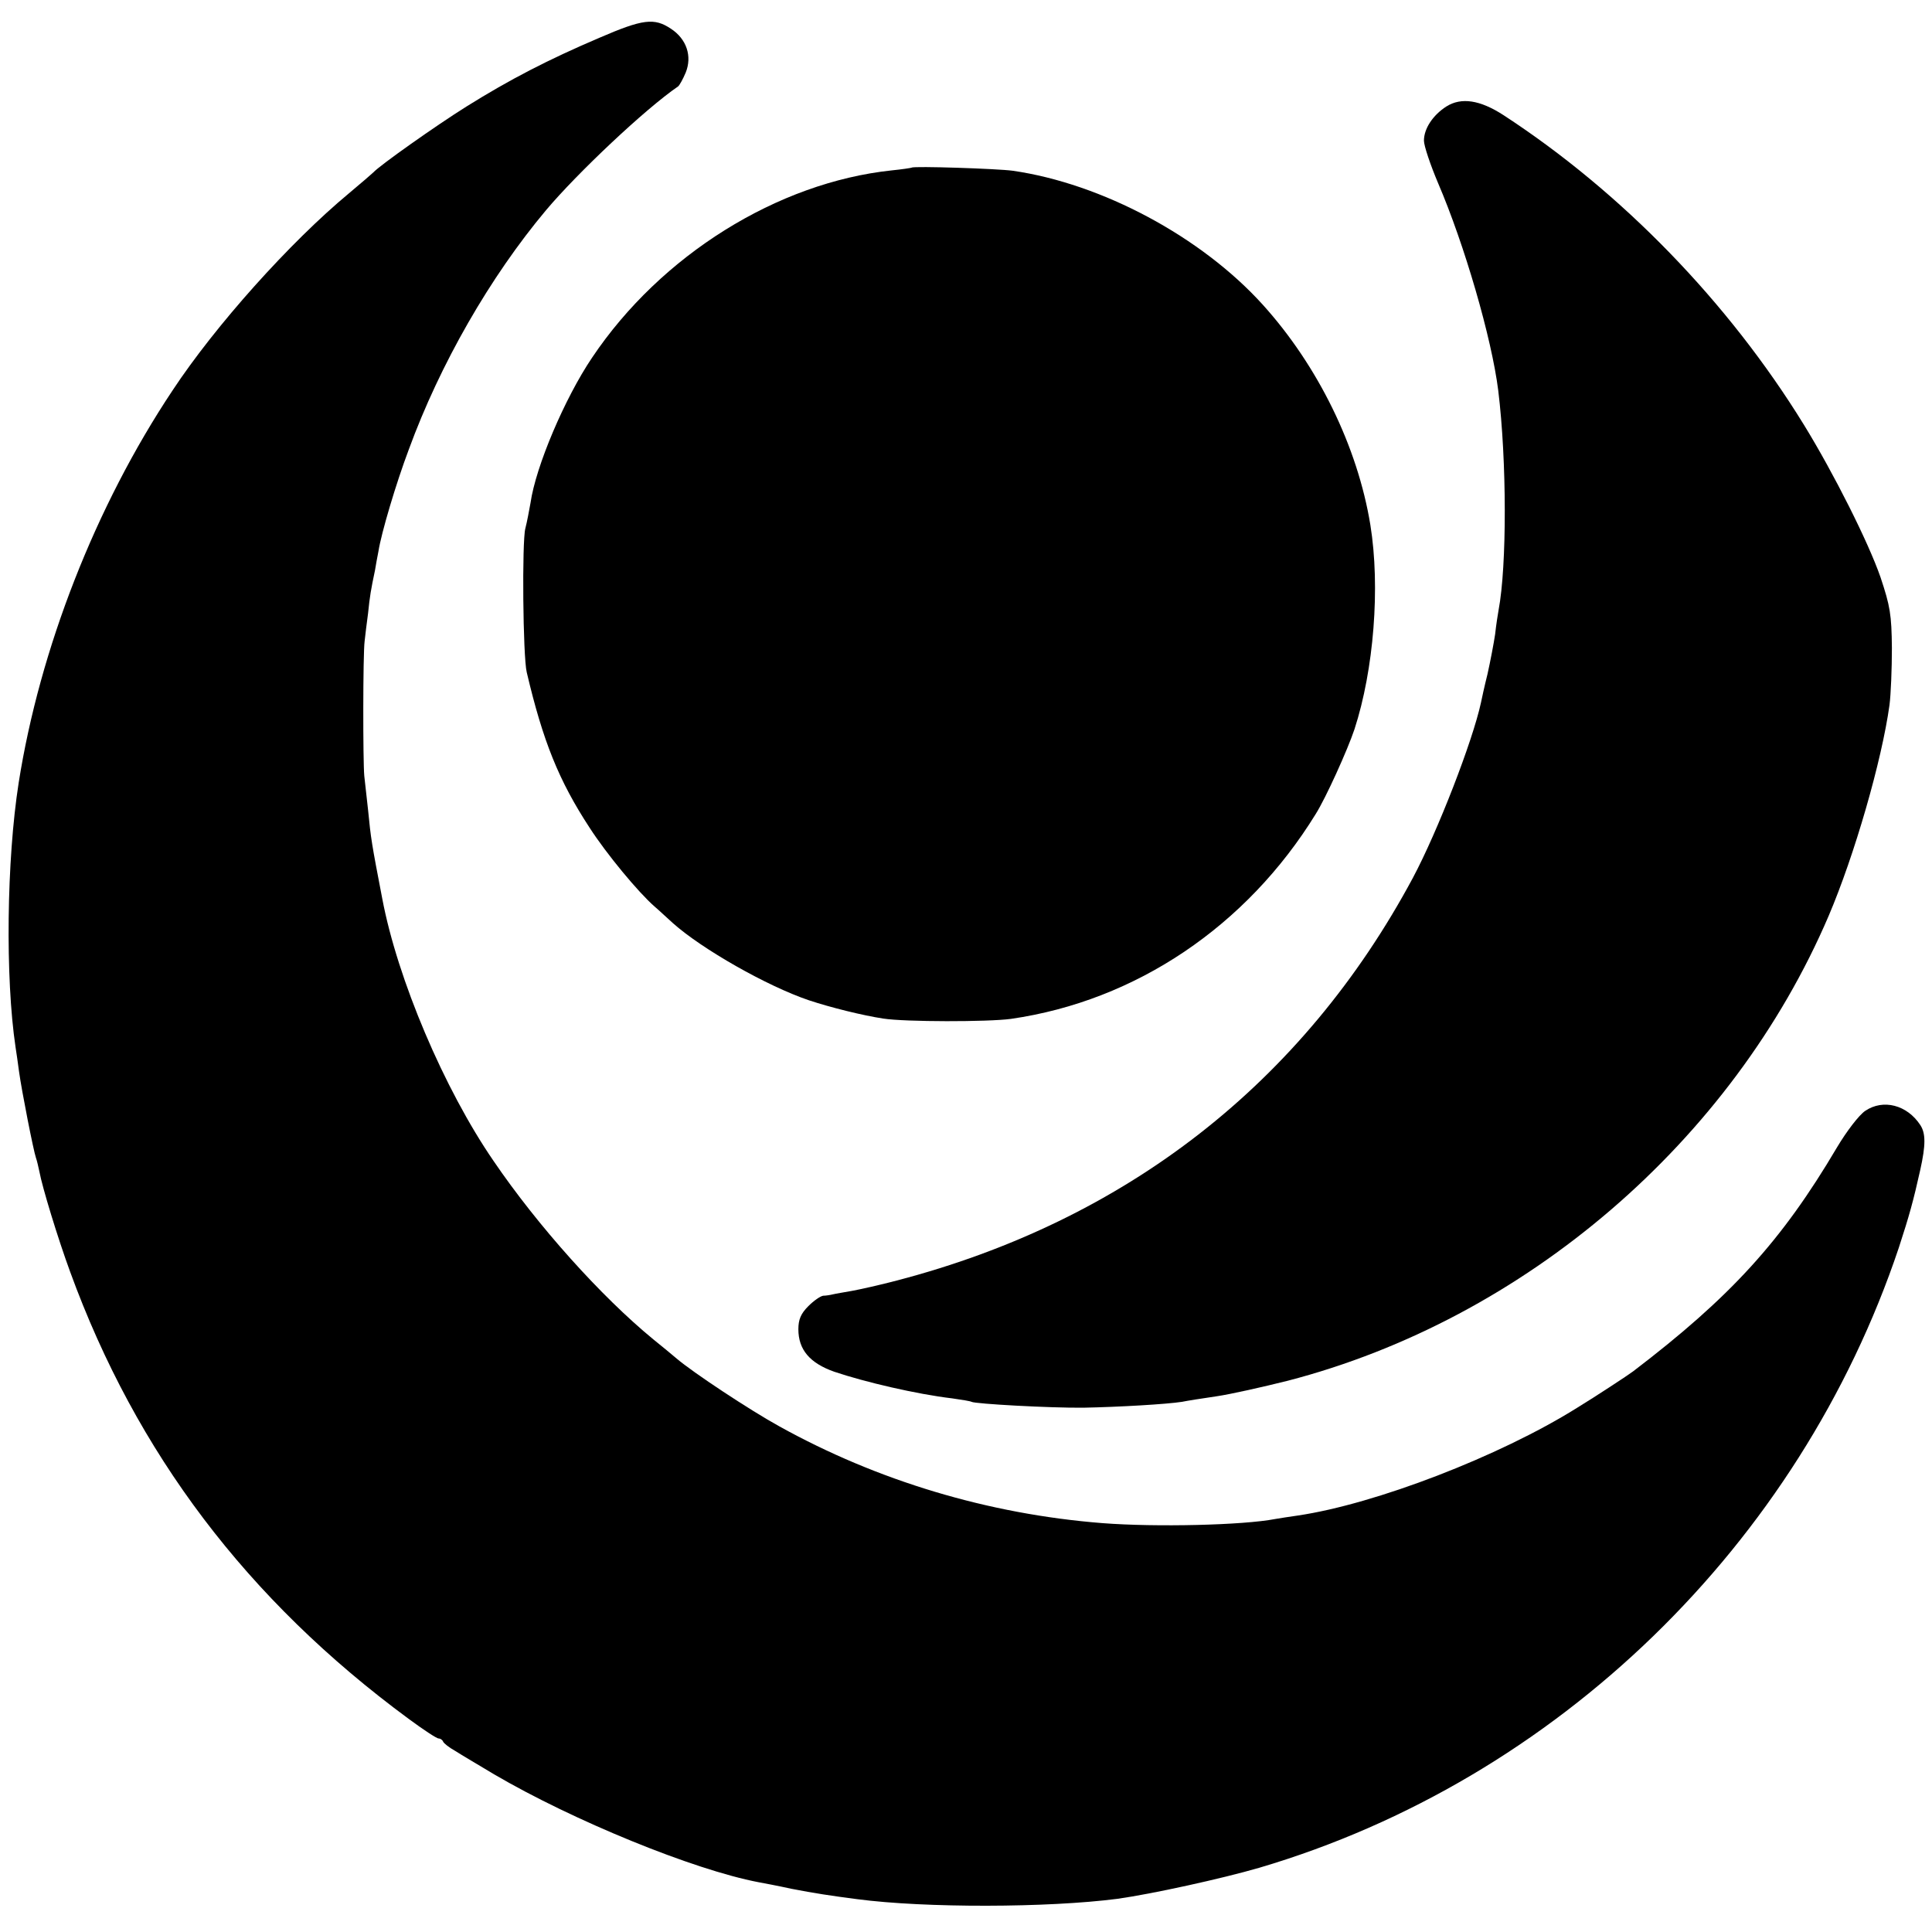
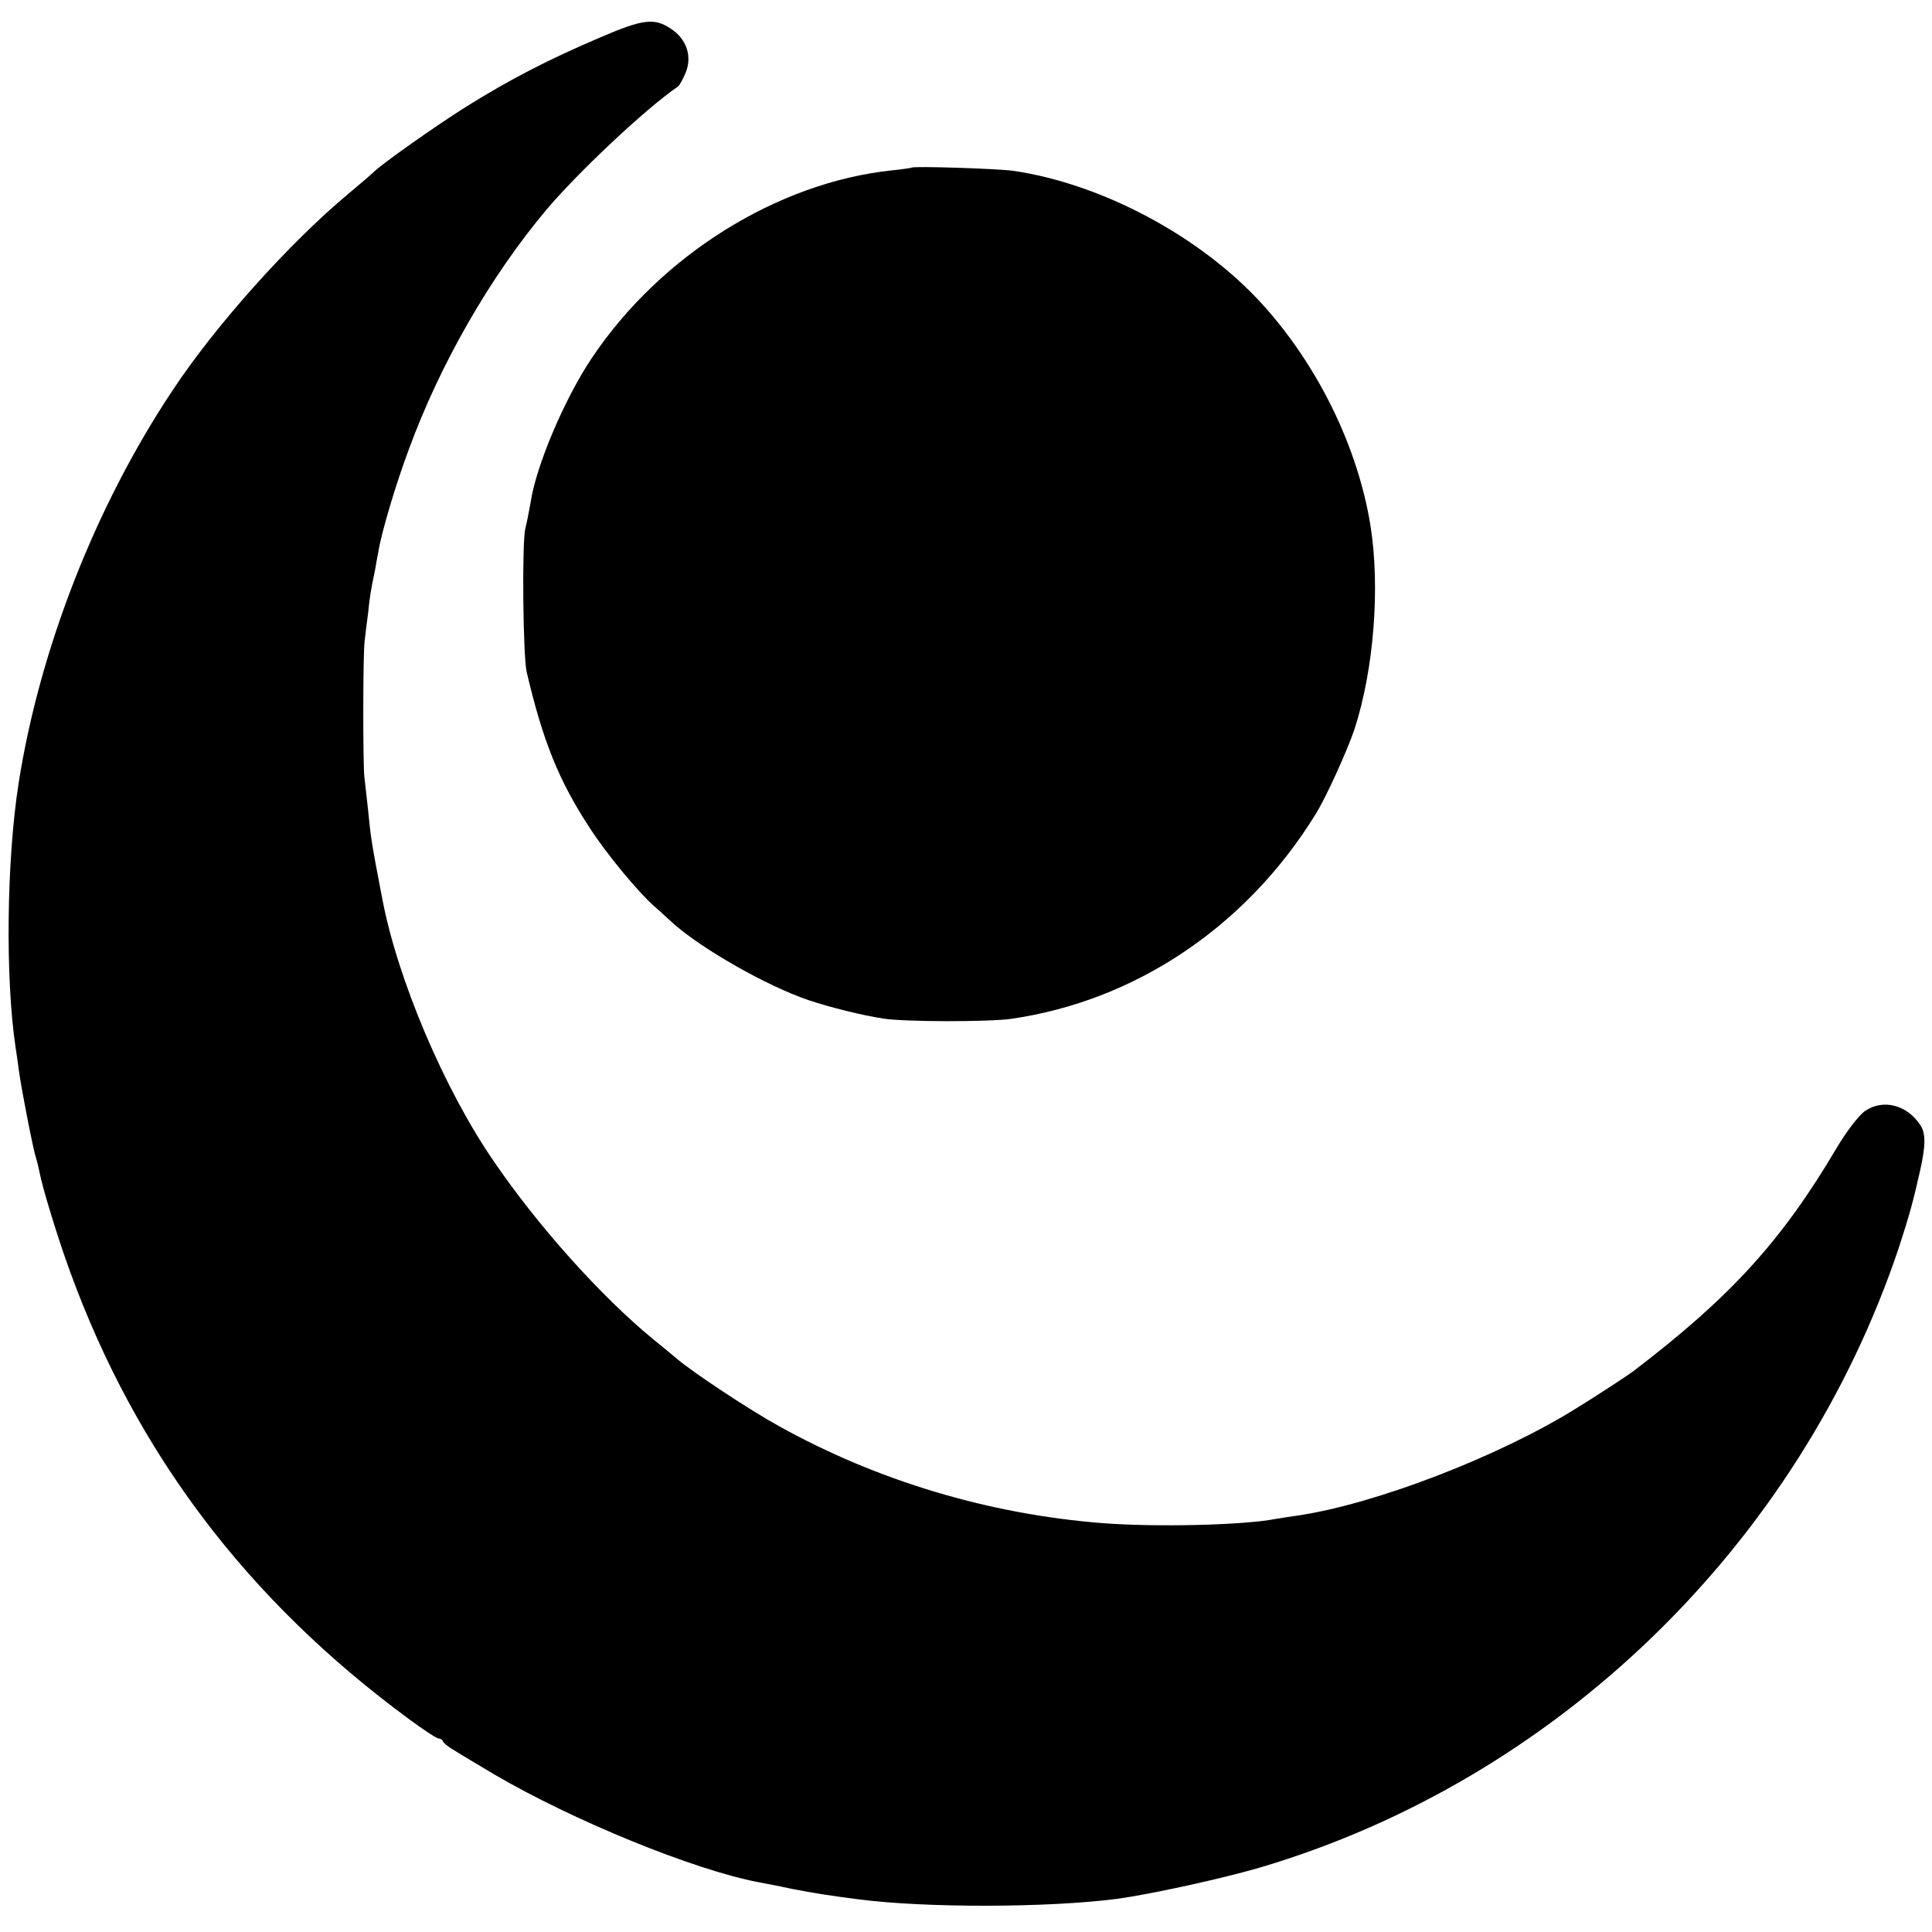
<svg xmlns="http://www.w3.org/2000/svg" version="1.0" width="559pt" height="559pt" viewBox="0 0 559 559" preserveAspectRatio="xMidYMid meet">
  <g transform="translate(0,559) scale(0.1,-0.1)" fill="#000000" stroke="none">
    <path d="M1735 5481 c-150 -64 -260 -121 -385 -199 -88 -55 -252 -171 -270 -191 -3 -3 -34 -30 -70 -60 -171 -142 -387 -383 -511 -571 -223 -335 -384 -748 -445 -1135 -35 -224 -39 -564 -9 -765 2 -14 7 -45 10 -70 8 -58 42 -230 49 -250 3 -8 7 -26 10 -40 8 -44 53 -192 89 -290 191 -524 512 -949 979 -1293 42 -31 81 -57 87 -57 5 0 11 -4 13 -9 2 -5 17 -17 35 -27 17 -11 68 -41 113 -68 227 -133 576 -276 765 -312 11 -2 54 -10 95 -19 67 -13 113 -20 190 -30 197 -26 552 -25 753 1 100 14 301 58 411 90 860 254 1562 935 1850 1794 30 92 42 135 62 225 16 72 16 106 0 130 -38 58 -107 76 -159 41 -18 -12 -54 -59 -82 -106 -160 -271 -308 -433 -590 -648 -13 -10 -109 -73 -163 -106 -224 -140 -583 -278 -807 -311 -23 -3 -52 -8 -65 -10 -93 -18 -345 -24 -500 -12 -331 26 -652 123 -935 280 -87 48 -250 156 -297 196 -13 11 -43 36 -68 56 -151 124 -334 328 -462 516 -143 208 -278 526 -322 759 -31 161 -33 174 -41 256 -4 38 -9 83 -11 99 -4 41 -4 353 1 390 2 17 6 53 10 81 5 49 8 67 20 124 2 14 7 39 10 55 8 52 51 197 88 295 90 246 235 499 397 692 90 107 287 293 382 358 4 3 14 21 22 40 19 47 3 97 -43 127 -48 32 -81 28 -206 -26z" />
-     <path d="M4185 5282 c-39 -25 -65 -64 -65 -99 0 -15 19 -71 41 -123 76 -177 155 -448 174 -600 25 -204 25 -508 1 -635 -2 -11 -7 -42 -10 -70 -4 -27 -14 -79 -22 -115 -9 -36 -17 -73 -19 -83 -24 -111 -125 -372 -197 -507 -318 -593 -830 -992 -1493 -1165 -49 -13 -108 -26 -130 -30 -22 -4 -47 -8 -55 -10 -8 -2 -21 -4 -28 -4 -8 -1 -27 -14 -43 -30 -22 -22 -29 -39 -29 -67 0 -59 33 -98 104 -123 89 -30 239 -65 341 -77 28 -4 53 -8 56 -10 11 -6 227 -18 324 -17 102 2 240 10 285 17 14 3 59 10 100 16 41 6 134 27 206 45 686 178 1286 693 1565 1345 75 176 154 450 176 610 4 30 7 105 7 165 -1 97 -5 121 -33 205 -35 101 -135 300 -221 440 -219 356 -528 674 -870 897 -68 44 -122 52 -165 25z" />
    <path d="M2638 5105 c-2 -1 -28 -5 -58 -8 -330 -35 -668 -245 -867 -542 -79 -117 -163 -315 -178 -420 -4 -22 -10 -55 -15 -74 -10 -38 -7 -370 4 -416 47 -200 93 -314 182 -450 49 -76 141 -187 188 -228 12 -10 35 -32 53 -48 84 -75 272 -182 393 -223 63 -21 156 -44 215 -53 63 -10 304 -10 370 -1 361 52 682 268 882 593 29 46 92 185 112 245 56 172 75 411 46 591 -37 227 -152 461 -311 637 -178 197 -466 351 -724 388 -44 6 -287 14 -292 9z" />
  </g>
</svg>